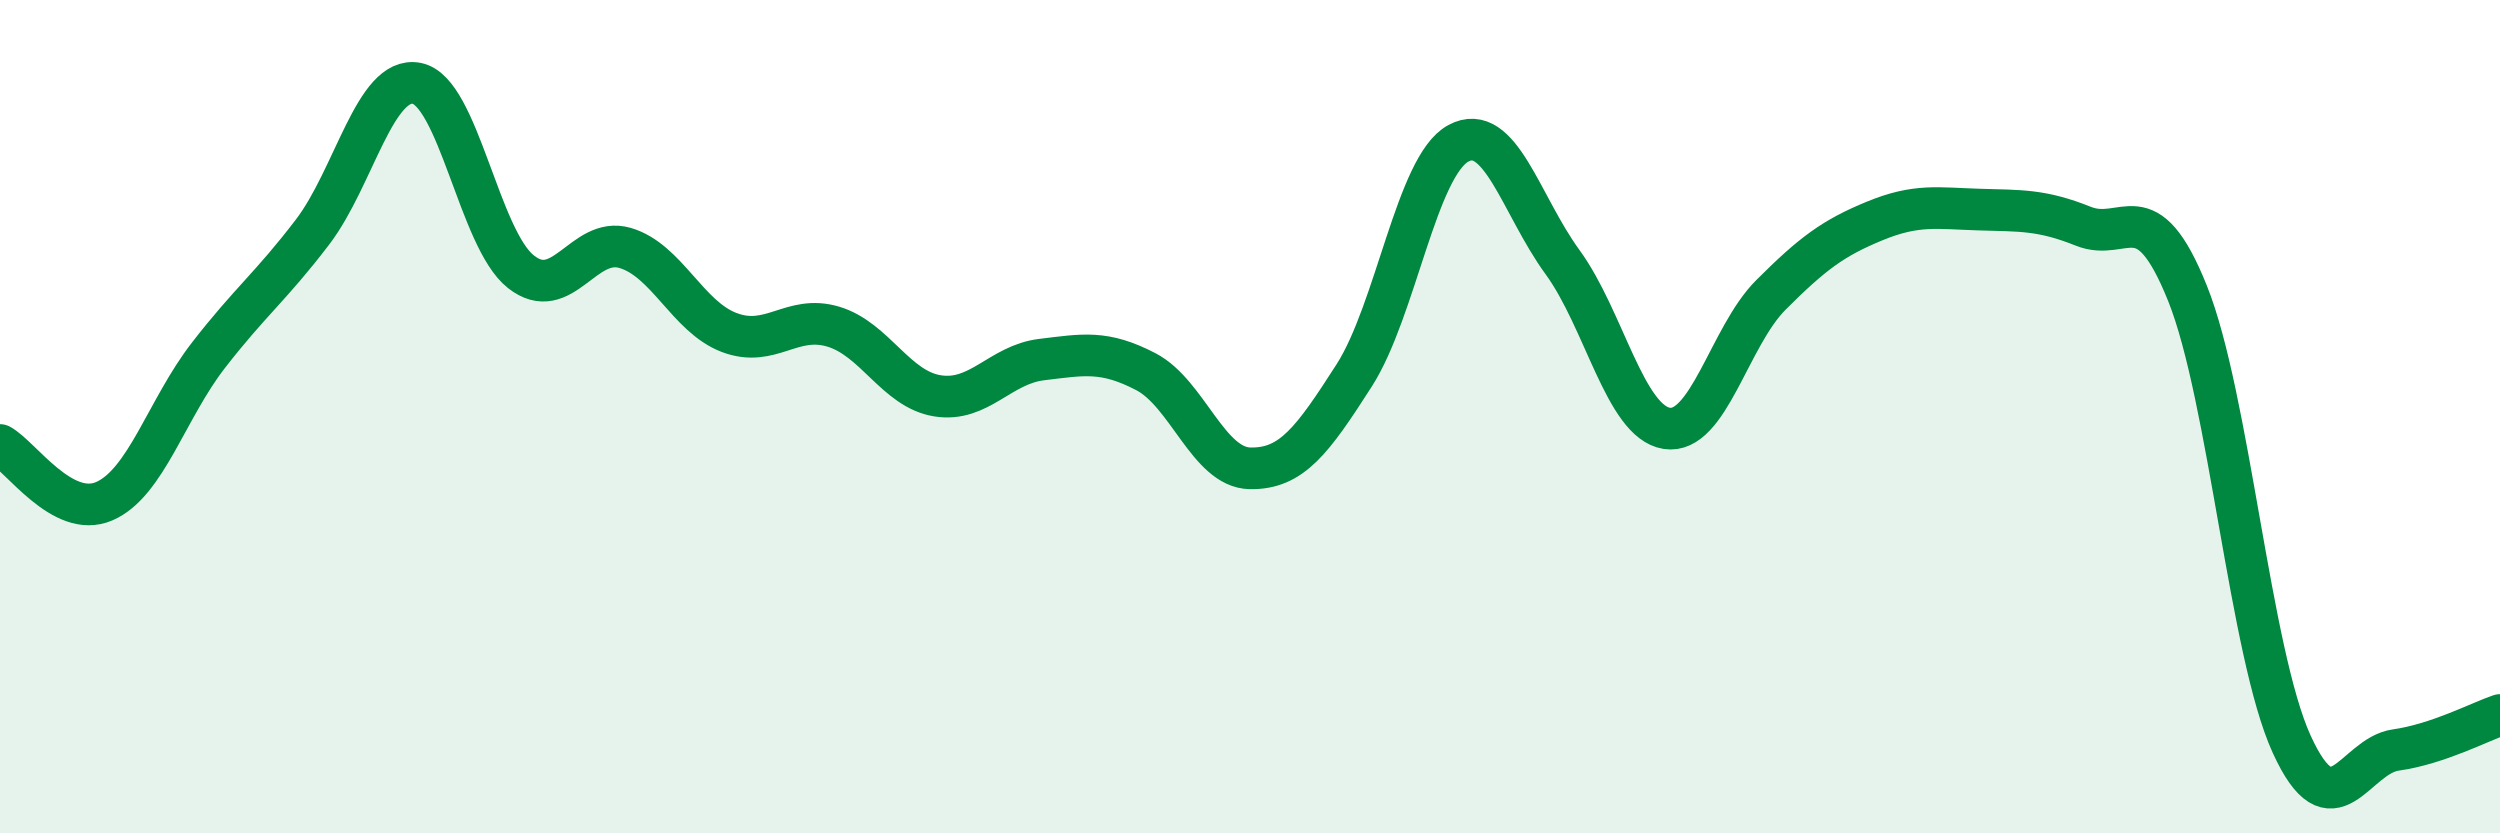
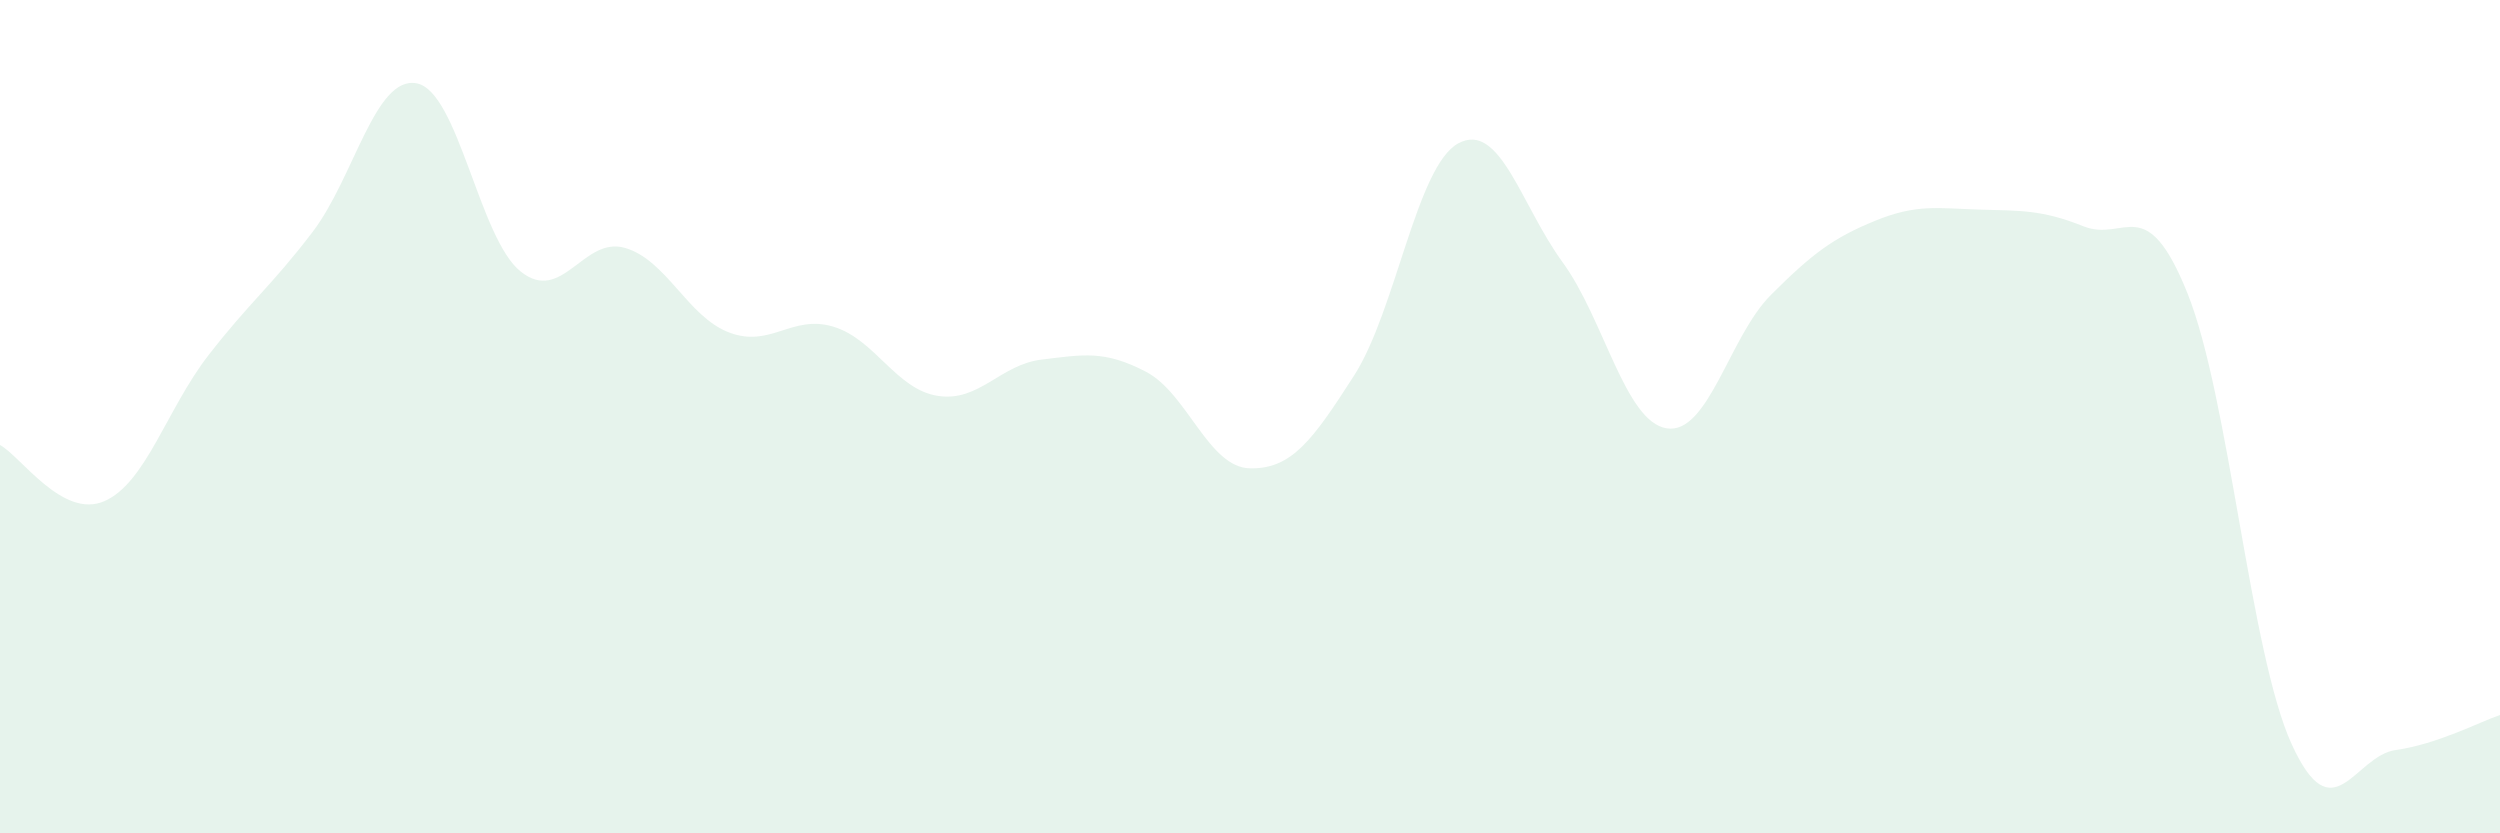
<svg xmlns="http://www.w3.org/2000/svg" width="60" height="20" viewBox="0 0 60 20">
  <path d="M 0,10.68 C 0.5,10.95 1.5,12.46 2.5,12.03 C 3.5,11.6 4,9.82 5,8.53 C 6,7.24 6.5,6.88 7.5,5.57 C 8.5,4.26 9,1.81 10,2 C 11,2.19 11.5,5.73 12.5,6.52 C 13.5,7.31 14,5.66 15,5.95 C 16,6.24 16.5,7.6 17.5,7.98 C 18.5,8.36 19,7.54 20,7.84 C 21,8.14 21.5,9.34 22.5,9.5 C 23.5,9.66 24,8.75 25,8.63 C 26,8.51 26.5,8.4 27.5,8.92 C 28.5,9.44 29,11.22 30,11.24 C 31,11.26 31.5,10.57 32.5,9.01 C 33.5,7.45 34,3.98 35,3.44 C 36,2.9 36.5,4.92 37.5,6.29 C 38.5,7.66 39,10.12 40,10.28 C 41,10.44 41.5,8.08 42.5,7.08 C 43.5,6.08 44,5.71 45,5.3 C 46,4.89 46.5,5 47.5,5.03 C 48.5,5.06 49,5.03 50,5.43 C 51,5.83 51.5,4.55 52.5,7.04 C 53.5,9.53 54,15.67 55,17.86 C 56,20.05 56.5,18.14 57.5,18 C 58.5,17.86 59.5,17.33 60,17.16L60 20L0 20Z" fill="#008740" opacity="0.1" stroke-linecap="round" stroke-linejoin="round" />
-   <path d="M 0,10.68 C 0.5,10.95 1.5,12.46 2.5,12.03 C 3.5,11.6 4,9.82 5,8.53 C 6,7.24 6.5,6.88 7.5,5.57 C 8.5,4.26 9,1.81 10,2 C 11,2.19 11.5,5.73 12.5,6.52 C 13.5,7.31 14,5.66 15,5.95 C 16,6.24 16.5,7.6 17.5,7.98 C 18.5,8.36 19,7.54 20,7.84 C 21,8.14 21.5,9.34 22.5,9.5 C 23.5,9.66 24,8.75 25,8.63 C 26,8.51 26.5,8.4 27.5,8.92 C 28.5,9.44 29,11.22 30,11.24 C 31,11.26 31.5,10.57 32.5,9.01 C 33.5,7.45 34,3.98 35,3.44 C 36,2.9 36.5,4.92 37.5,6.29 C 38.5,7.66 39,10.12 40,10.28 C 41,10.44 41.5,8.08 42.5,7.08 C 43.5,6.08 44,5.71 45,5.3 C 46,4.89 46.5,5 47.5,5.03 C 48.5,5.06 49,5.03 50,5.43 C 51,5.83 51.5,4.55 52.5,7.04 C 53.5,9.53 54,15.67 55,17.86 C 56,20.05 56.5,18.14 57.5,18 C 58.5,17.86 59.5,17.33 60,17.16" stroke="#008740" stroke-width="1" fill="none" stroke-linecap="round" stroke-linejoin="round" />
</svg>